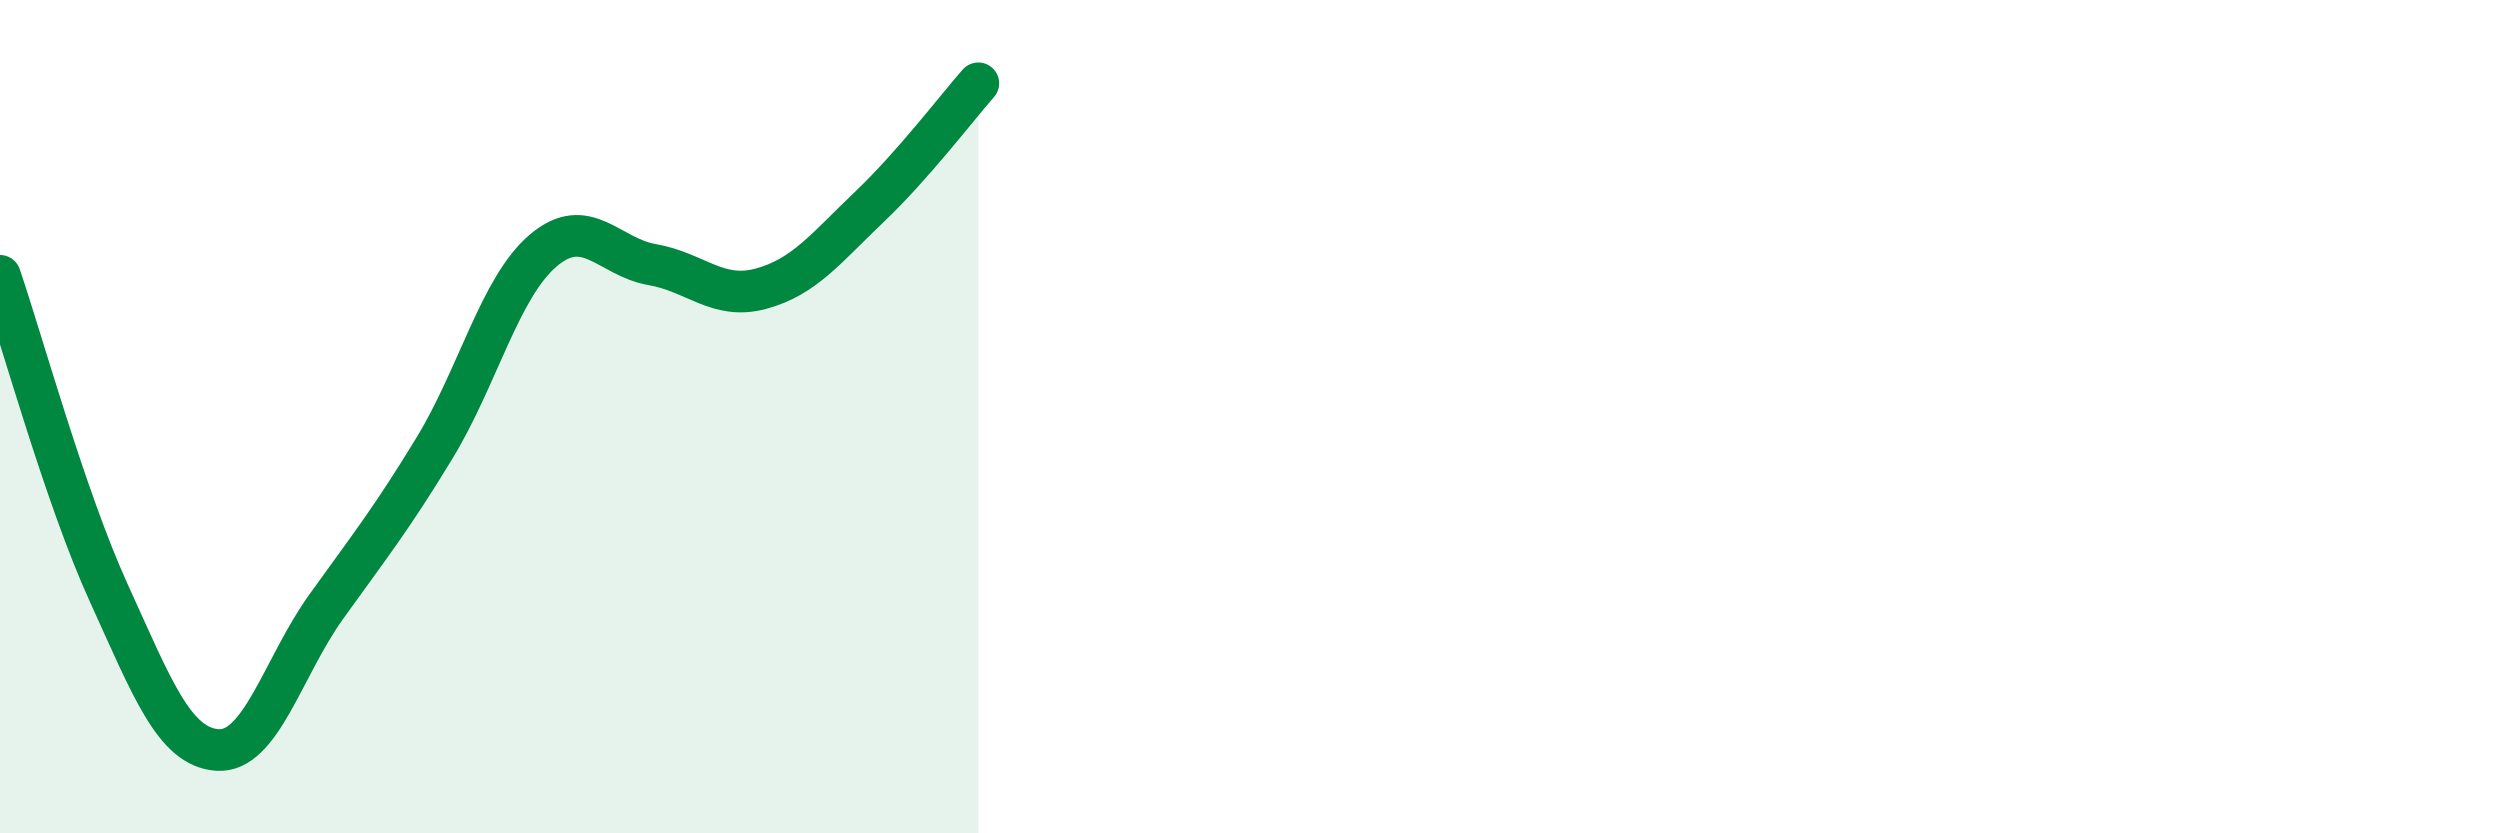
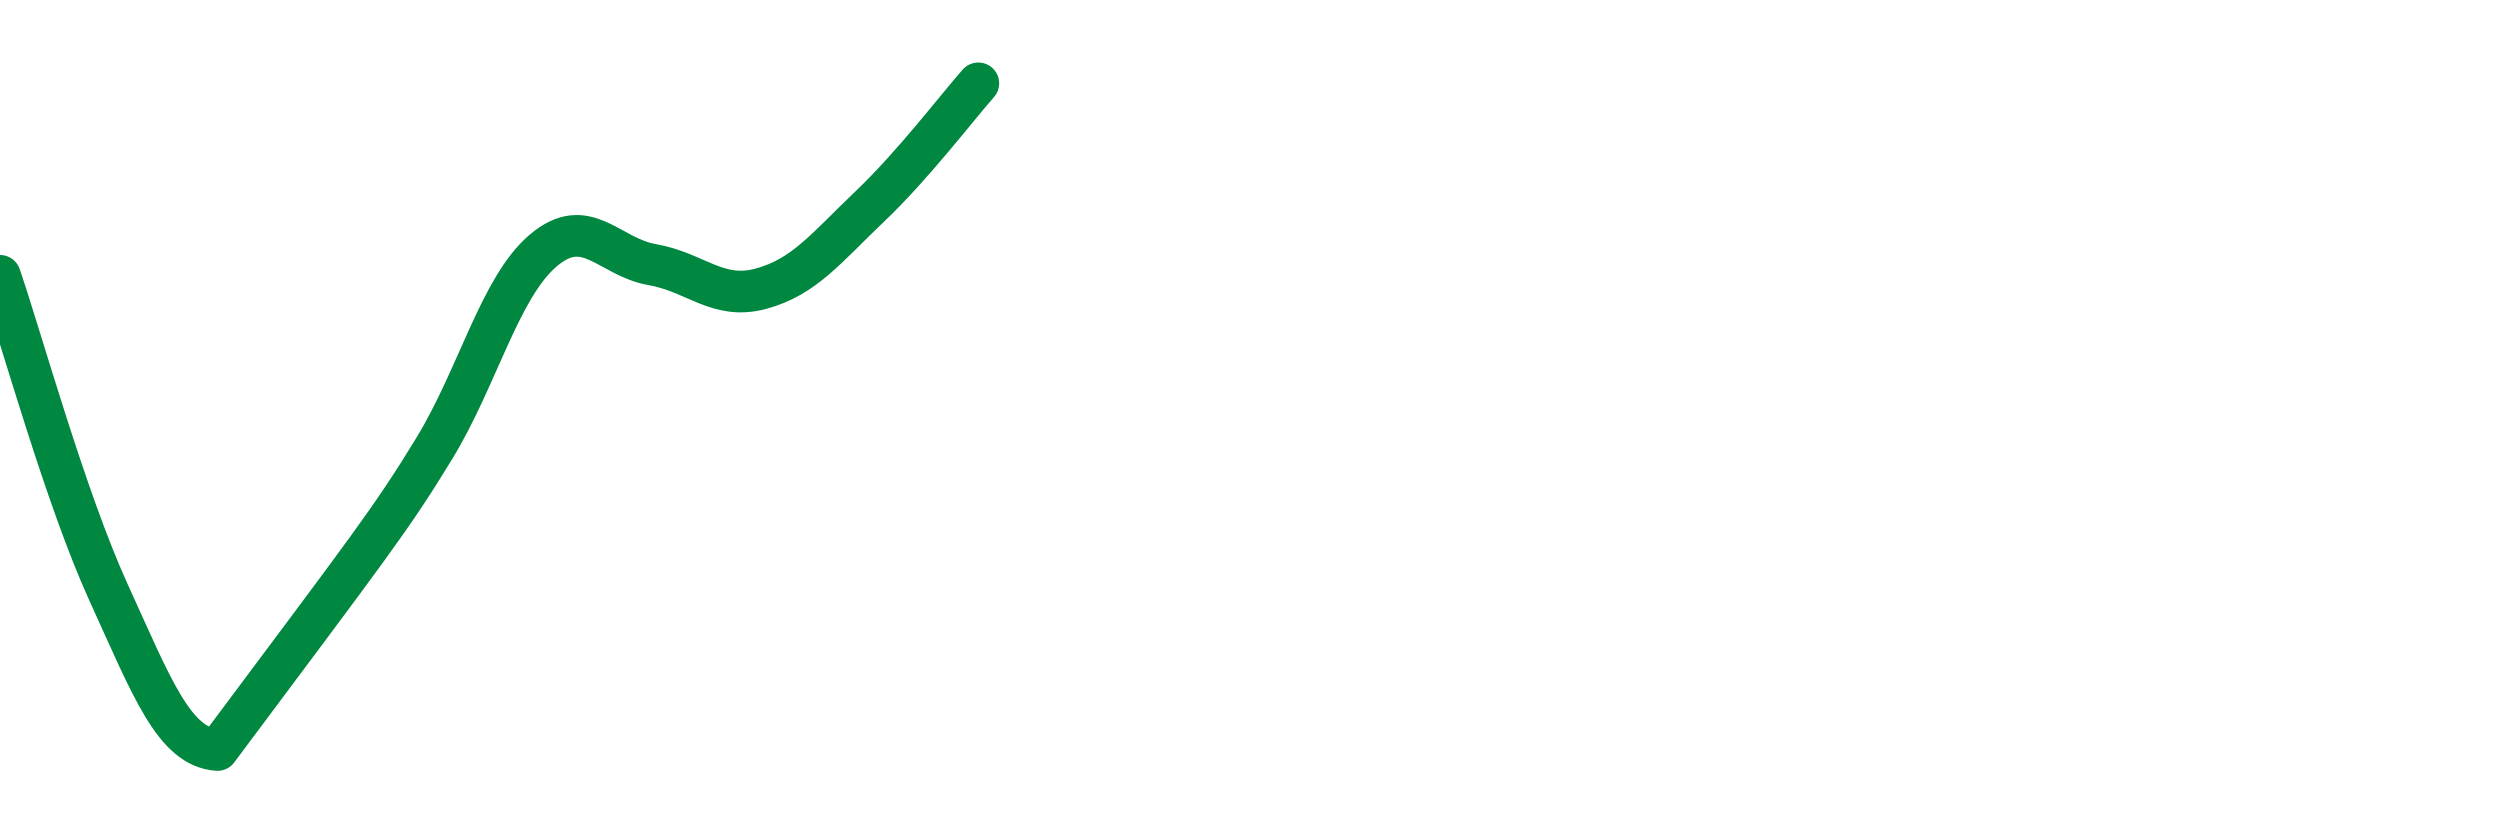
<svg xmlns="http://www.w3.org/2000/svg" width="60" height="20" viewBox="0 0 60 20">
-   <path d="M 0,6.62 C 0.52,8.14 1.57,11.95 2.61,14.23 C 3.65,16.51 4.18,17.93 5.22,18 C 6.26,18.07 6.79,16.01 7.83,14.56 C 8.87,13.11 9.39,12.46 10.43,10.75 C 11.47,9.04 12,6.89 13.04,6.01 C 14.08,5.13 14.61,6.17 15.65,6.35 C 16.69,6.53 17.22,7.21 18.26,6.93 C 19.3,6.65 19.83,5.95 20.87,4.96 C 21.91,3.97 22.96,2.59 23.48,2L23.48 20L0 20Z" fill="#008740" opacity="0.1" stroke-linecap="round" stroke-linejoin="round" />
-   <path d="M 0,6.62 C 0.52,8.14 1.57,11.95 2.61,14.23 C 3.65,16.51 4.18,17.93 5.22,18 C 6.26,18.07 6.79,16.01 7.83,14.56 C 8.87,13.11 9.39,12.46 10.43,10.75 C 11.47,9.04 12,6.89 13.04,6.01 C 14.08,5.13 14.61,6.17 15.65,6.35 C 16.69,6.53 17.22,7.21 18.26,6.93 C 19.3,6.65 19.83,5.95 20.87,4.96 C 21.91,3.97 22.96,2.59 23.48,2" stroke="#008740" stroke-width="1" fill="none" stroke-linecap="round" stroke-linejoin="round" />
+   <path d="M 0,6.62 C 0.52,8.14 1.57,11.95 2.61,14.23 C 3.65,16.51 4.18,17.93 5.22,18 C 8.87,13.11 9.39,12.46 10.43,10.75 C 11.47,9.04 12,6.89 13.04,6.01 C 14.08,5.13 14.61,6.17 15.65,6.35 C 16.69,6.53 17.22,7.21 18.26,6.93 C 19.3,6.65 19.83,5.95 20.87,4.96 C 21.91,3.97 22.96,2.59 23.48,2" stroke="#008740" stroke-width="1" fill="none" stroke-linecap="round" stroke-linejoin="round" />
</svg>